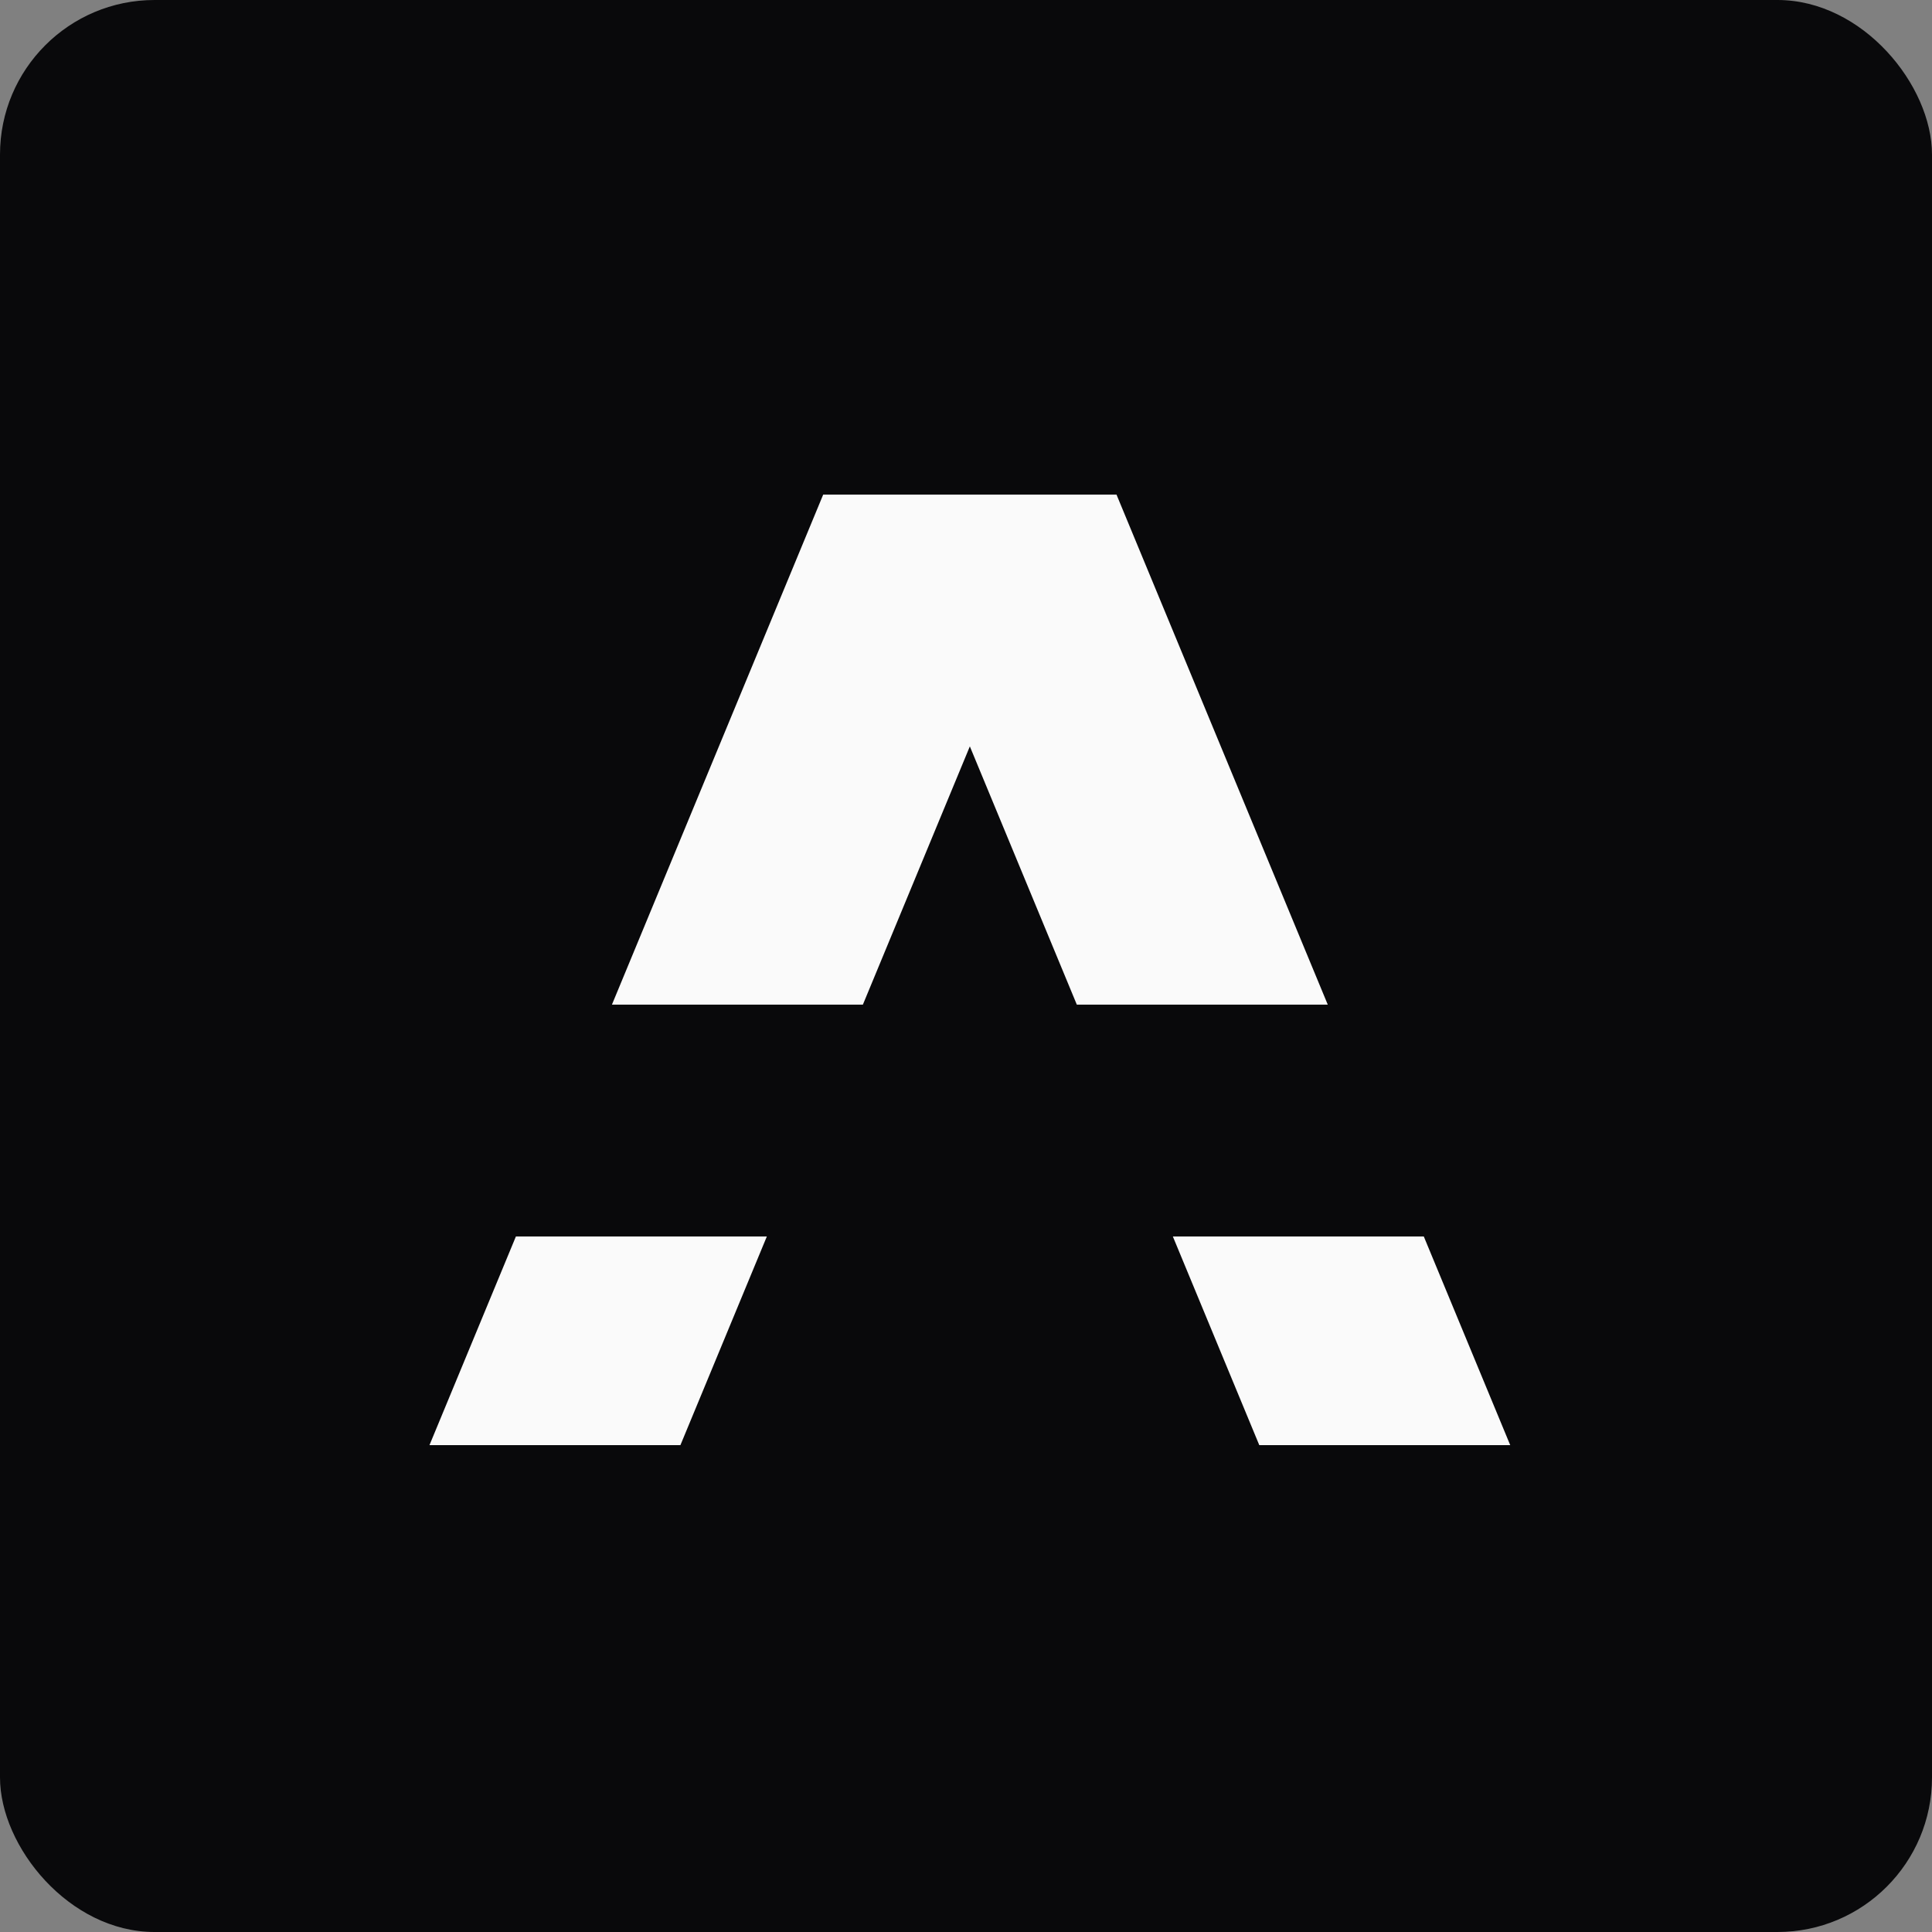
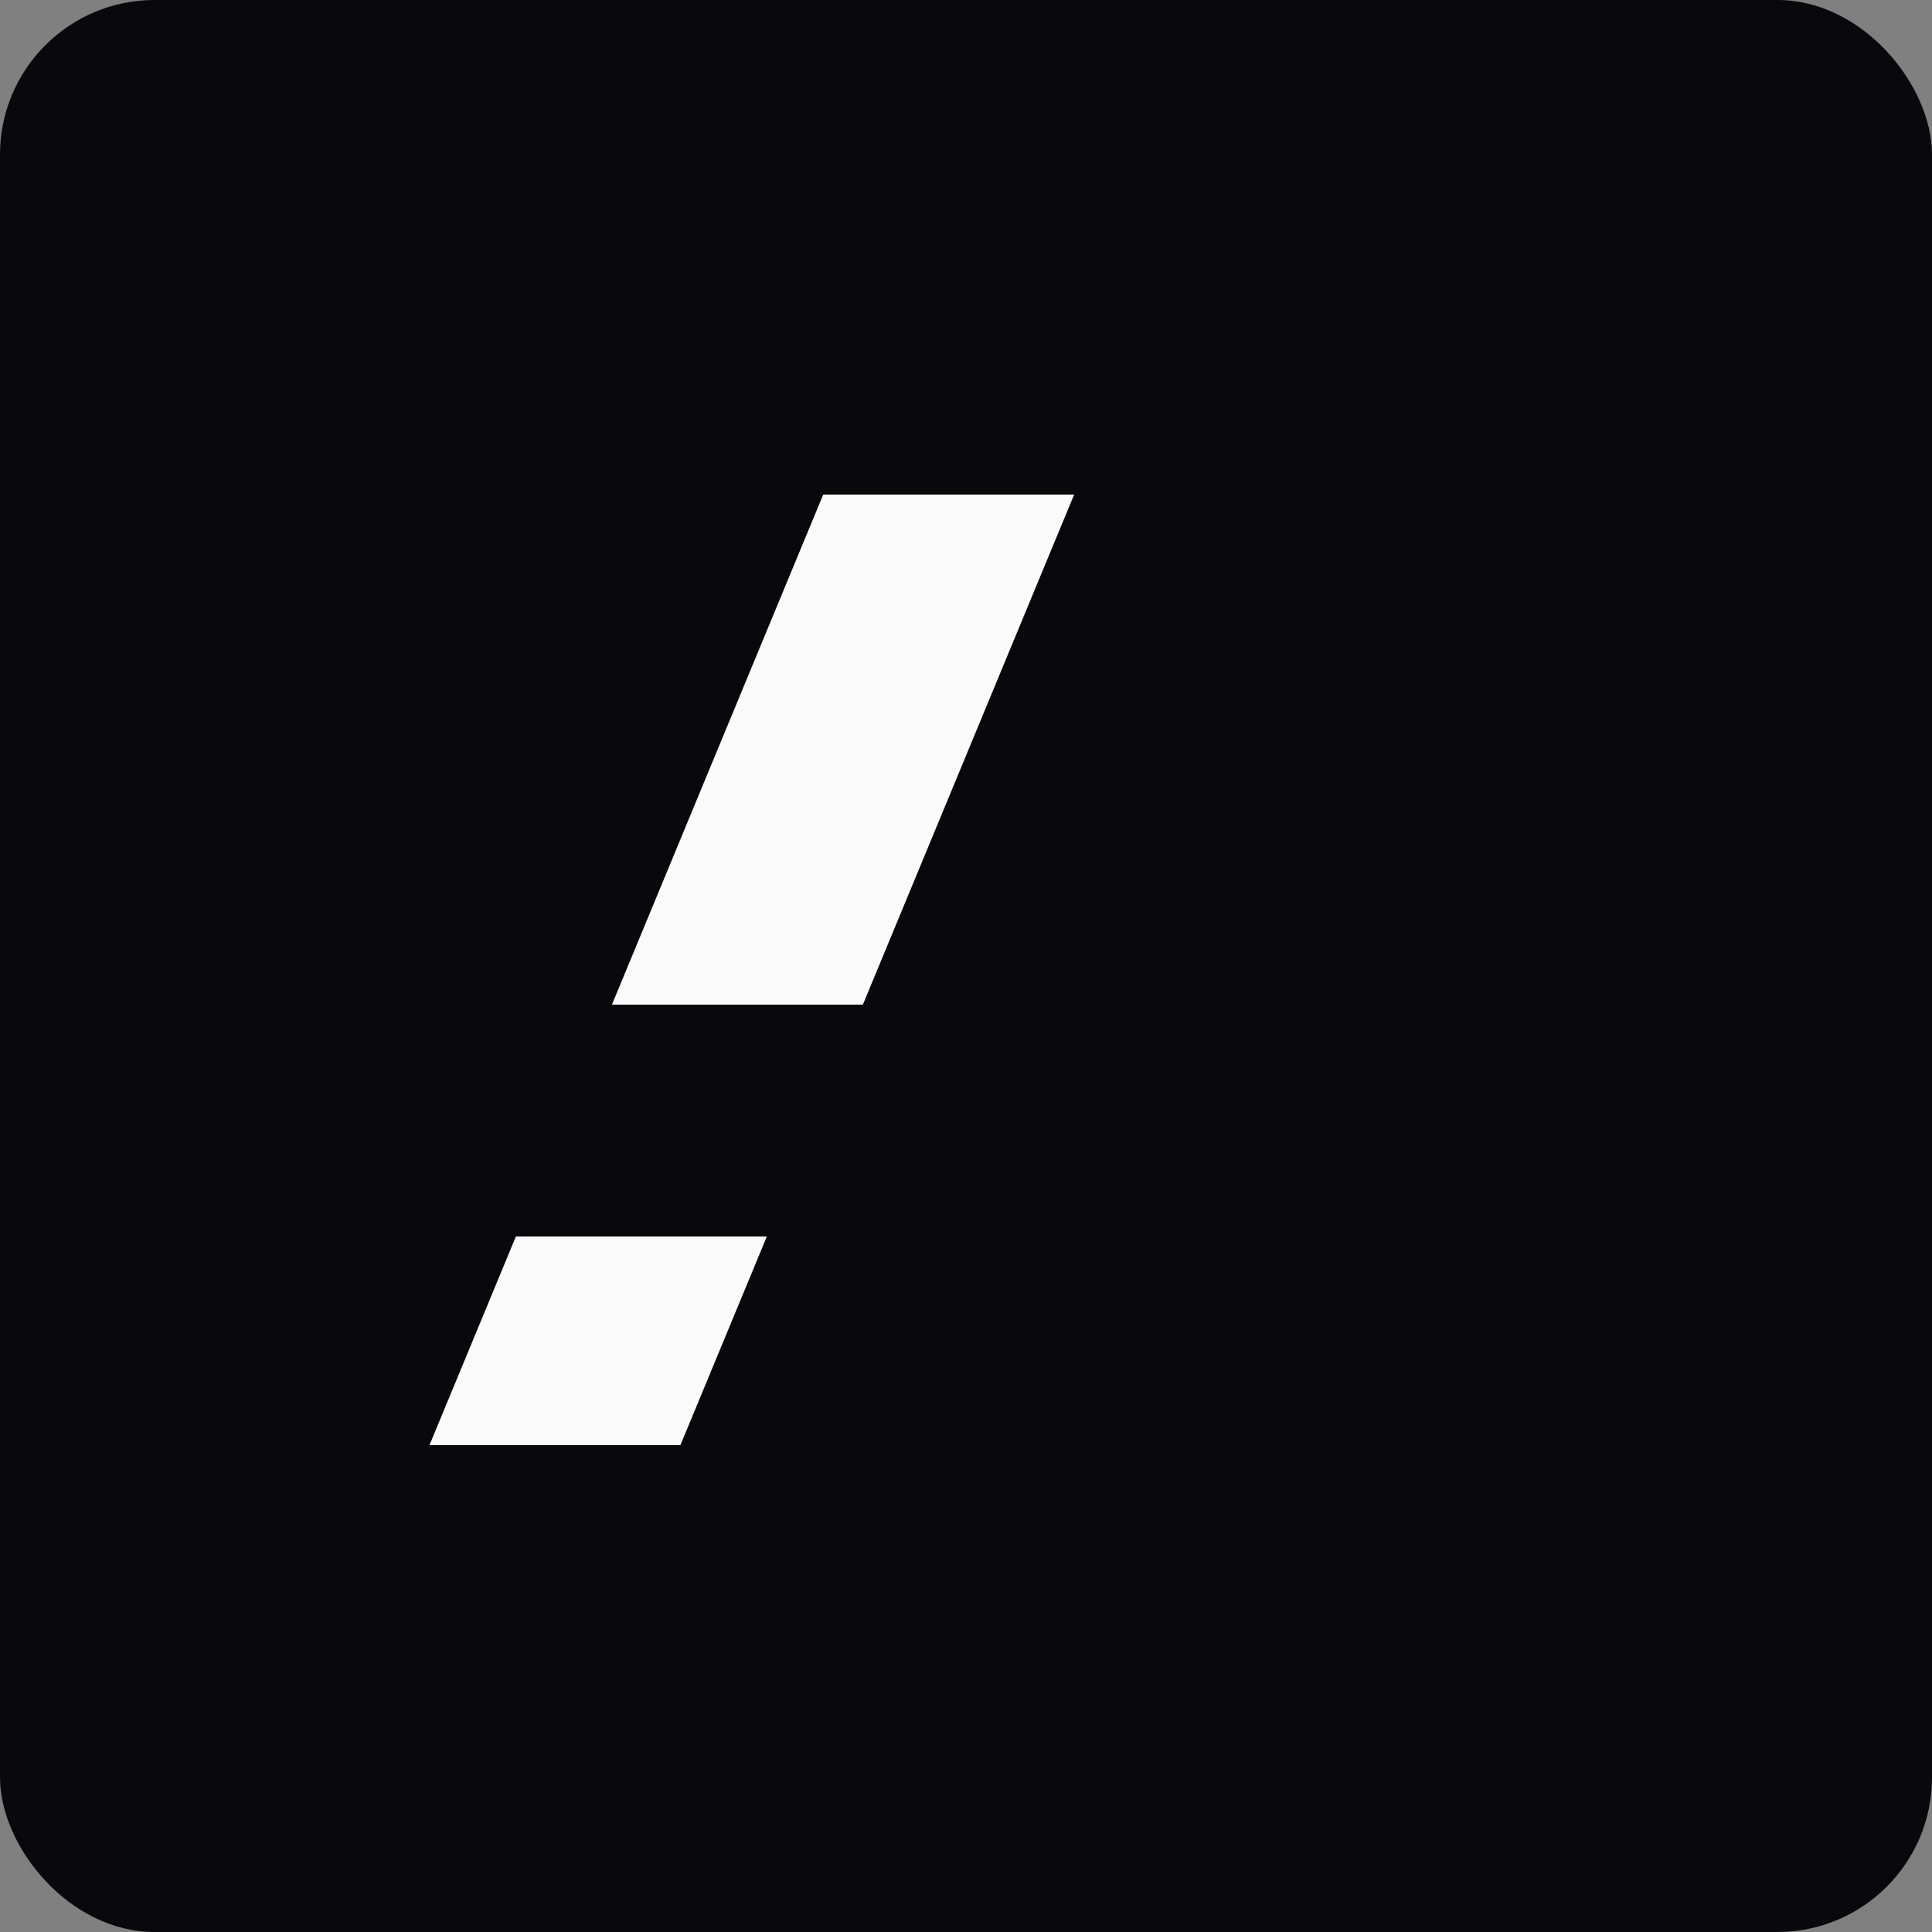
<svg xmlns="http://www.w3.org/2000/svg" width="250" height="250" viewBox="0 0 250 250" fill="none">
  <rect x="0" y="0" width="250" height="250" fill="#808080" stroke="none" />
  <rect width="250" height="250" rx="20" fill="#09090B" />
  <rect x="111.567" y="51.82" width="30" height="156.431" transform="rotate(22.5 111.567 51.82)" fill="#FAFAFA" />
-   <rect x="110.75" y="60.977" width="30" height="152.945" transform="rotate(-22.5 110.75 60.977)" fill="#FAFAFA" />
  <rect x="45" y="217" width="30" height="161" transform="rotate(-90 45 217)" fill="#09090B" />
  <rect x="52" y="160" width="30" height="154" transform="rotate(-90 52 160)" fill="#09090B" />
  <rect x="45" y="64" width="30" height="161" transform="rotate(-90 45 64)" fill="#09090B" />
</svg>